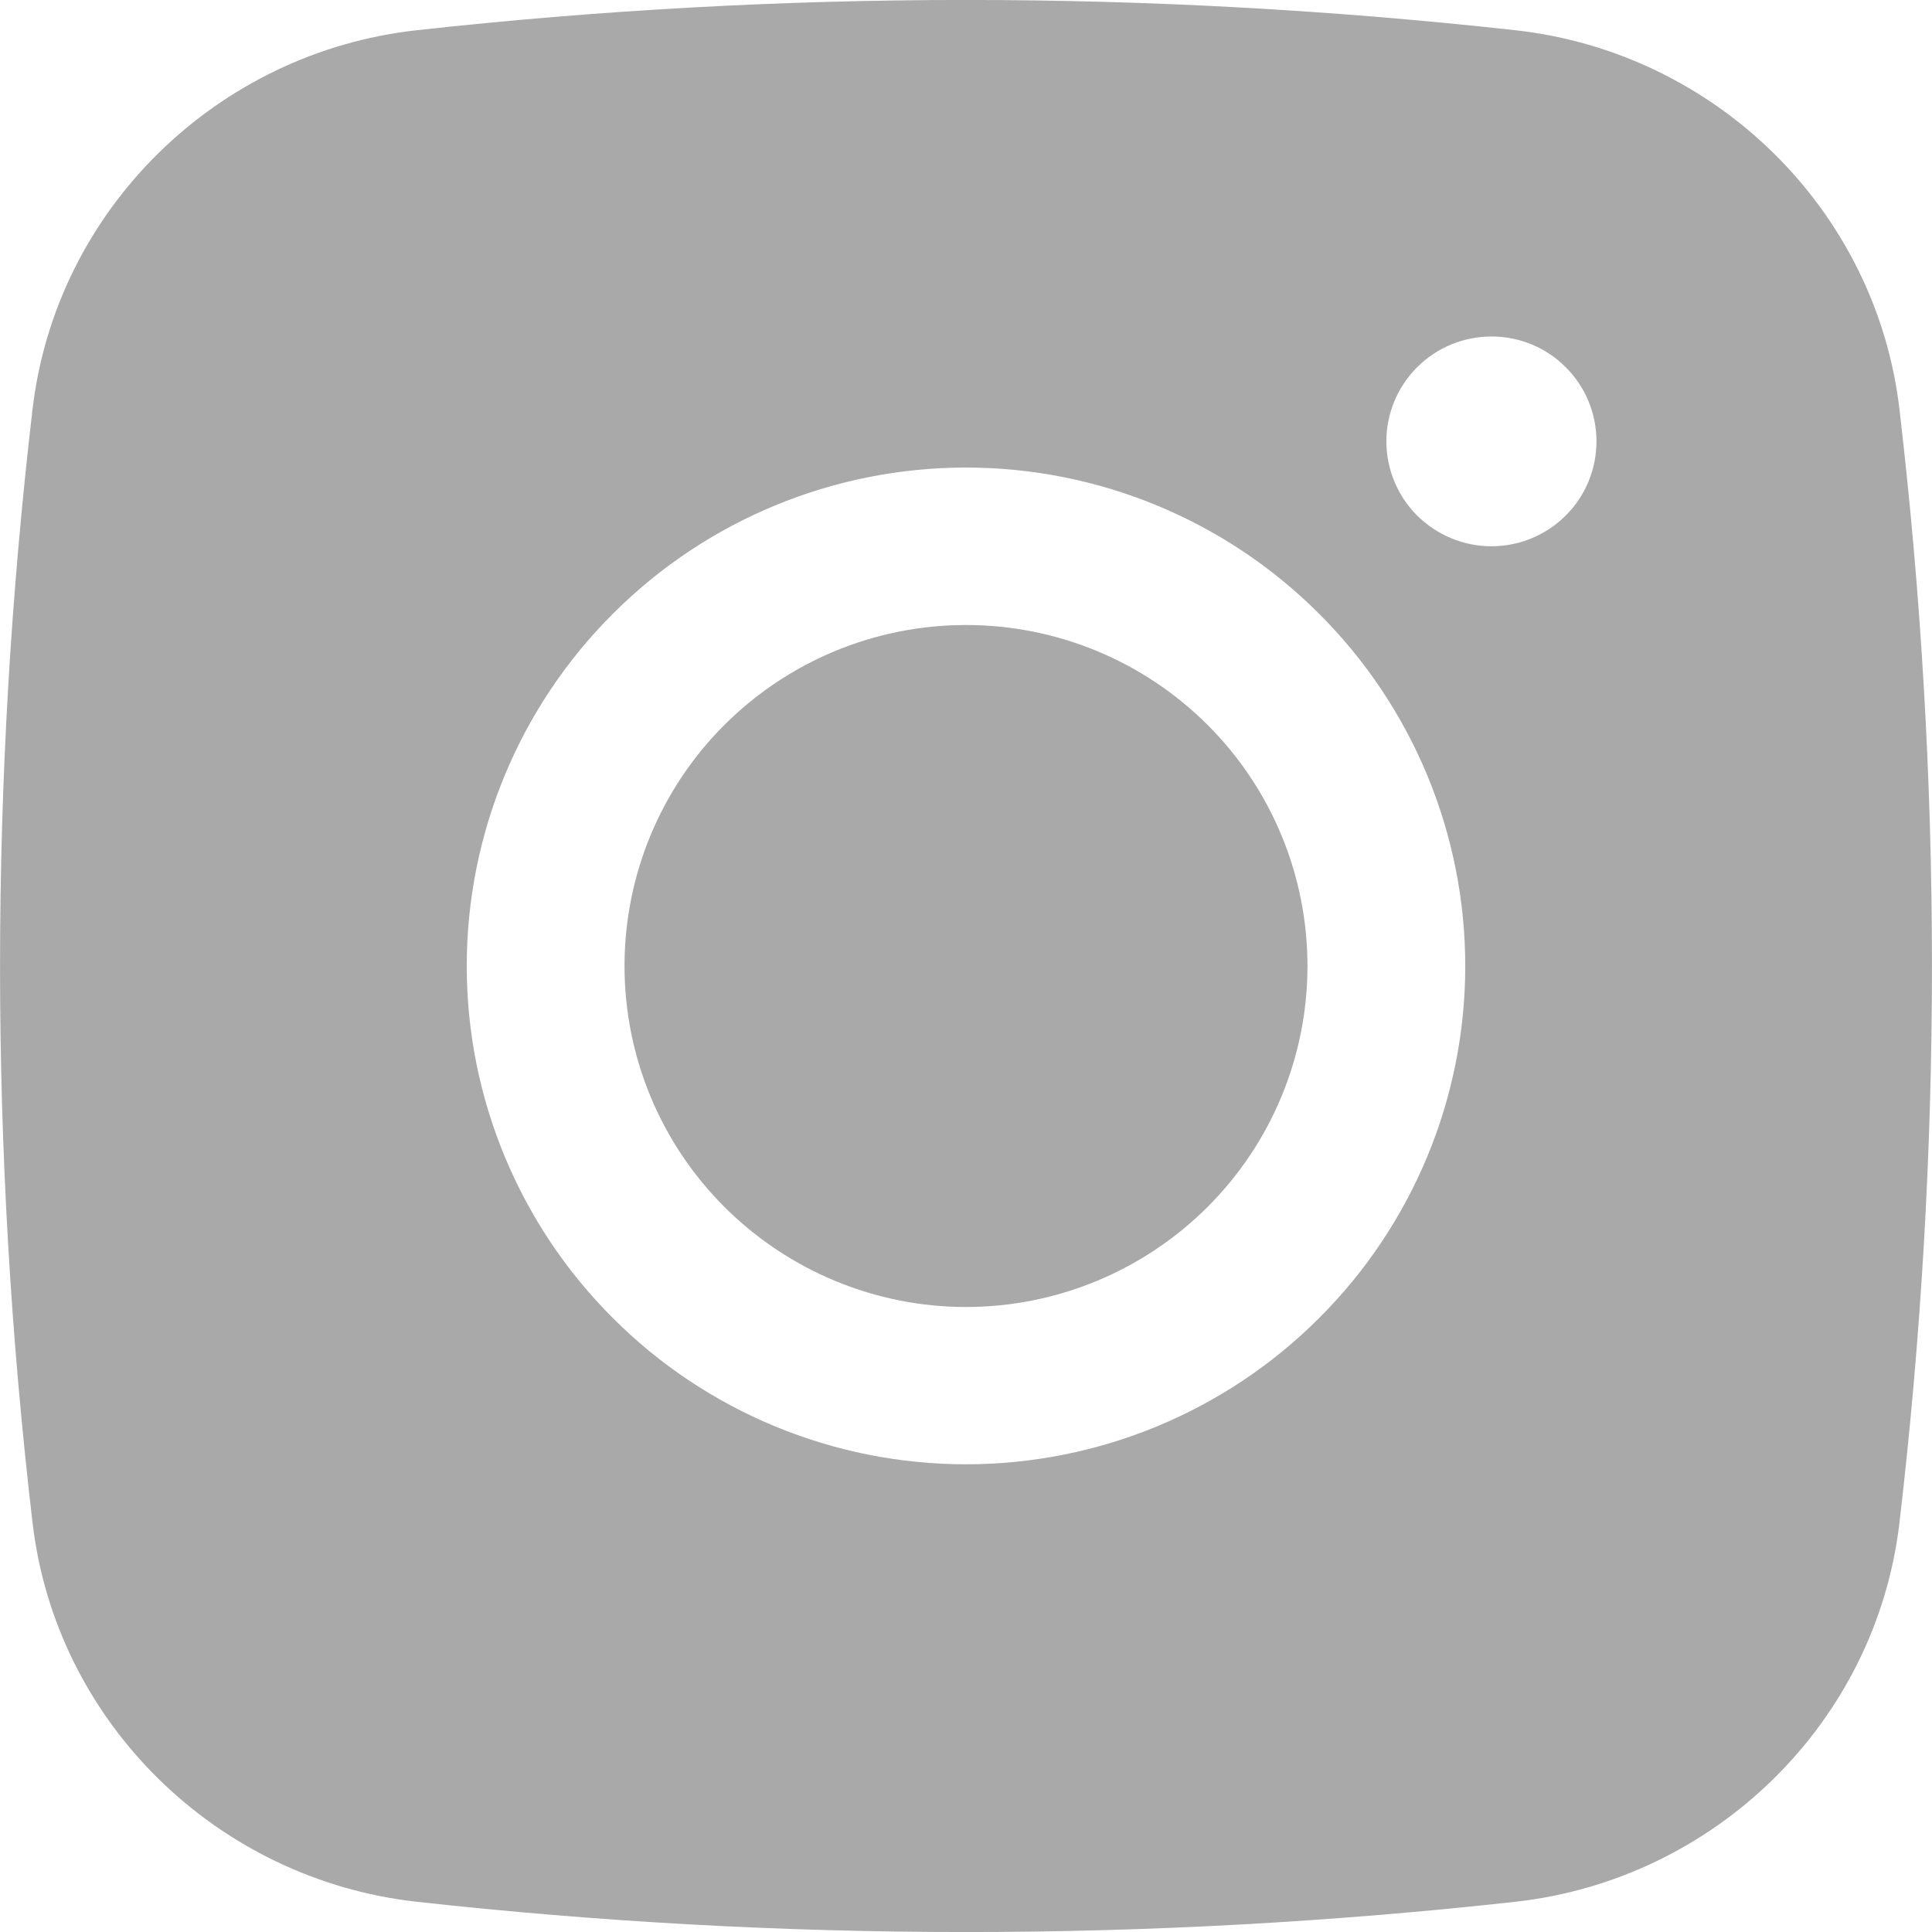
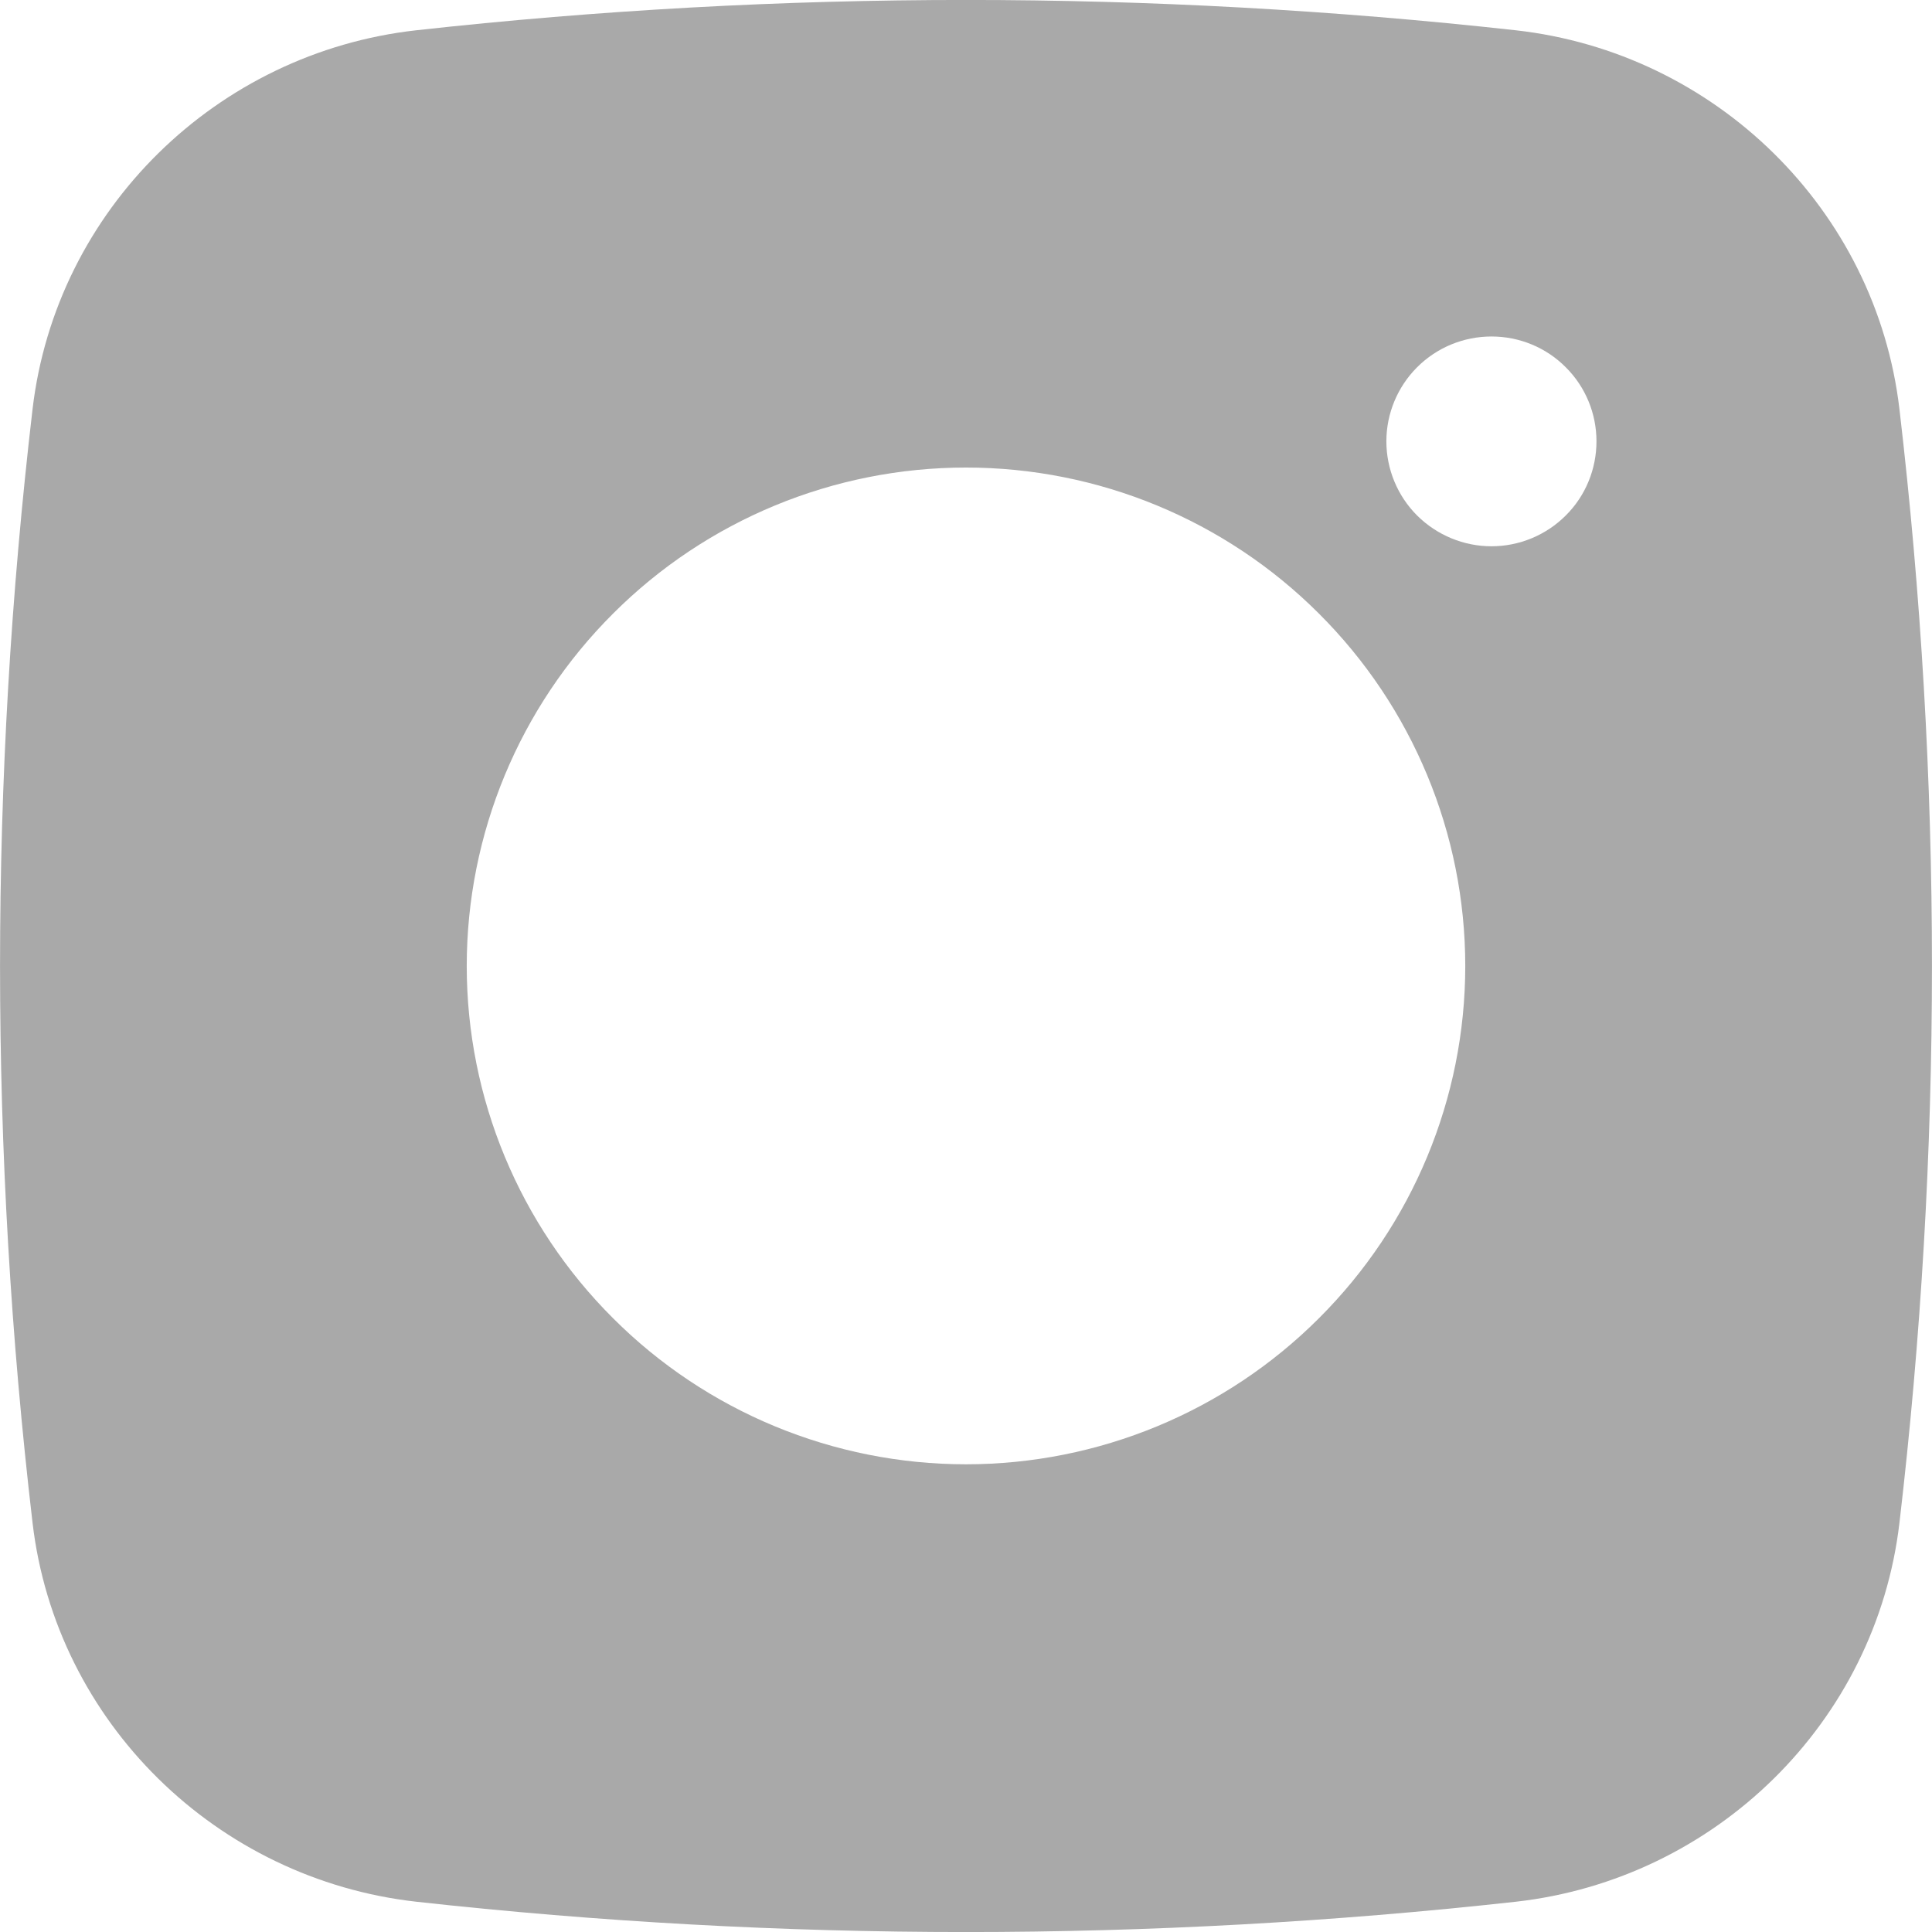
<svg xmlns="http://www.w3.org/2000/svg" width="12" height="12" viewBox="0 0 12 12" fill="none">
-   <path d="M6 3.882C5.437 3.882 4.898 4.105 4.5 4.502C4.102 4.899 3.879 5.438 3.879 6C3.879 6.561 4.102 7.1 4.5 7.497C4.898 7.894 5.437 8.118 6 8.118C6.563 8.118 7.102 7.894 7.5 7.497C7.898 7.1 8.121 6.561 8.121 6C8.121 5.438 7.898 4.899 7.5 4.502C7.102 4.105 6.563 3.882 6 3.882Z" fill="#A9A9A9" />
  <path fill-rule="evenodd" clip-rule="evenodd" d="M2.586 0.188C4.855 -0.063 7.145 -0.063 9.414 0.188C10.653 0.326 11.653 1.301 11.798 2.543C12.067 4.84 12.067 7.16 11.798 9.457C11.653 10.699 10.653 11.673 9.415 11.812C7.145 12.063 4.855 12.063 2.586 11.812C1.347 11.673 0.347 10.699 0.202 9.457C-0.067 7.16 -0.067 4.84 0.202 2.543C0.347 1.301 1.347 0.326 2.586 0.188ZM9.264 2.09C9.091 2.09 8.925 2.158 8.802 2.281C8.68 2.403 8.611 2.569 8.611 2.741C8.611 2.914 8.68 3.08 8.802 3.202C8.925 3.324 9.091 3.393 9.264 3.393C9.437 3.393 9.603 3.324 9.725 3.202C9.848 3.08 9.916 2.914 9.916 2.741C9.916 2.569 9.848 2.403 9.725 2.281C9.603 2.158 9.437 2.09 9.264 2.09ZM2.899 6C2.899 5.179 3.226 4.391 3.808 3.811C4.389 3.23 5.178 2.904 6 2.904C6.822 2.904 7.611 3.23 8.192 3.811C8.774 4.391 9.101 5.179 9.101 6C9.101 6.821 8.774 7.608 8.192 8.188C7.611 8.769 6.822 9.095 6 9.095C5.178 9.095 4.389 8.769 3.808 8.188C3.226 7.608 2.899 6.821 2.899 6Z" fill="#A9A9A9" />
</svg>